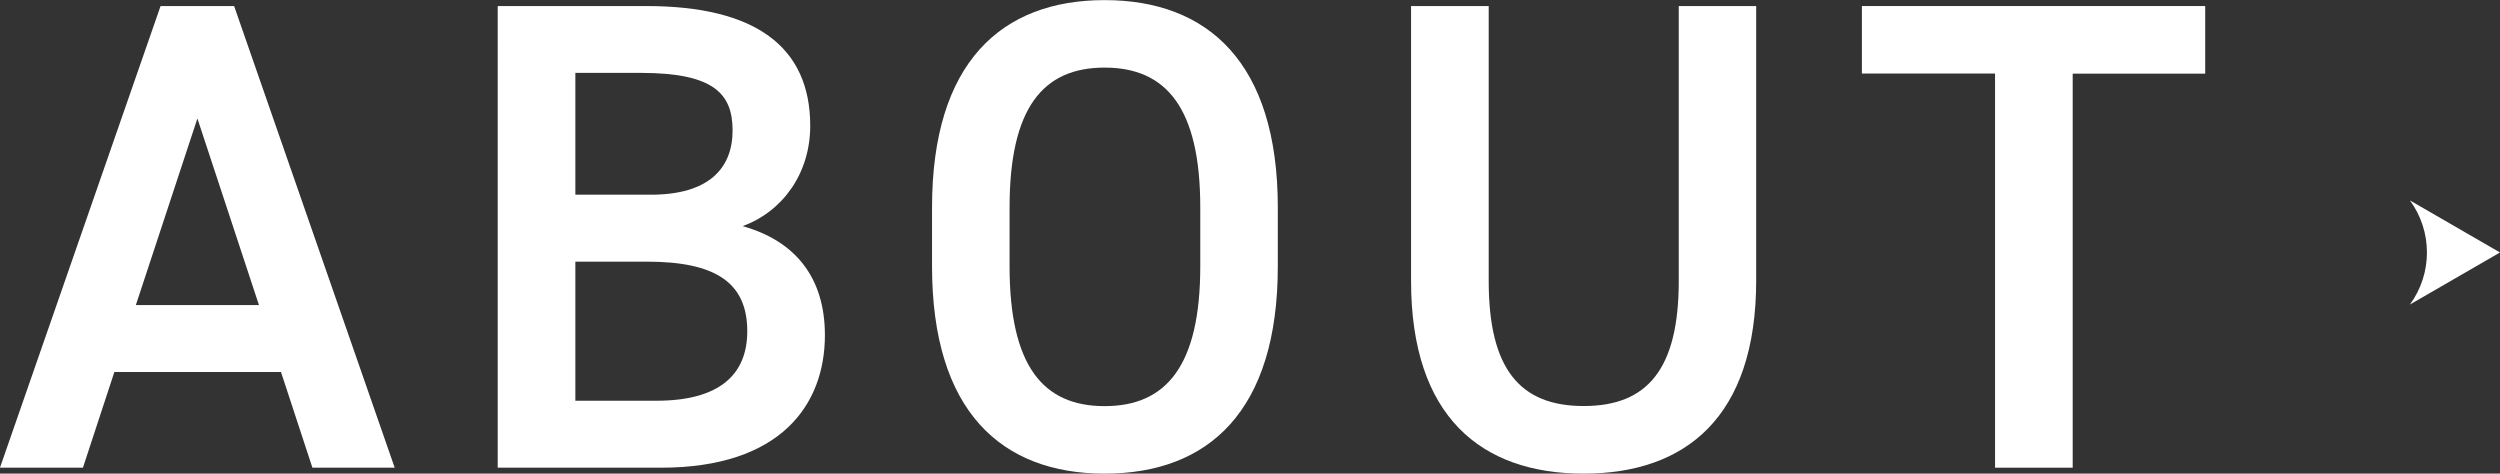
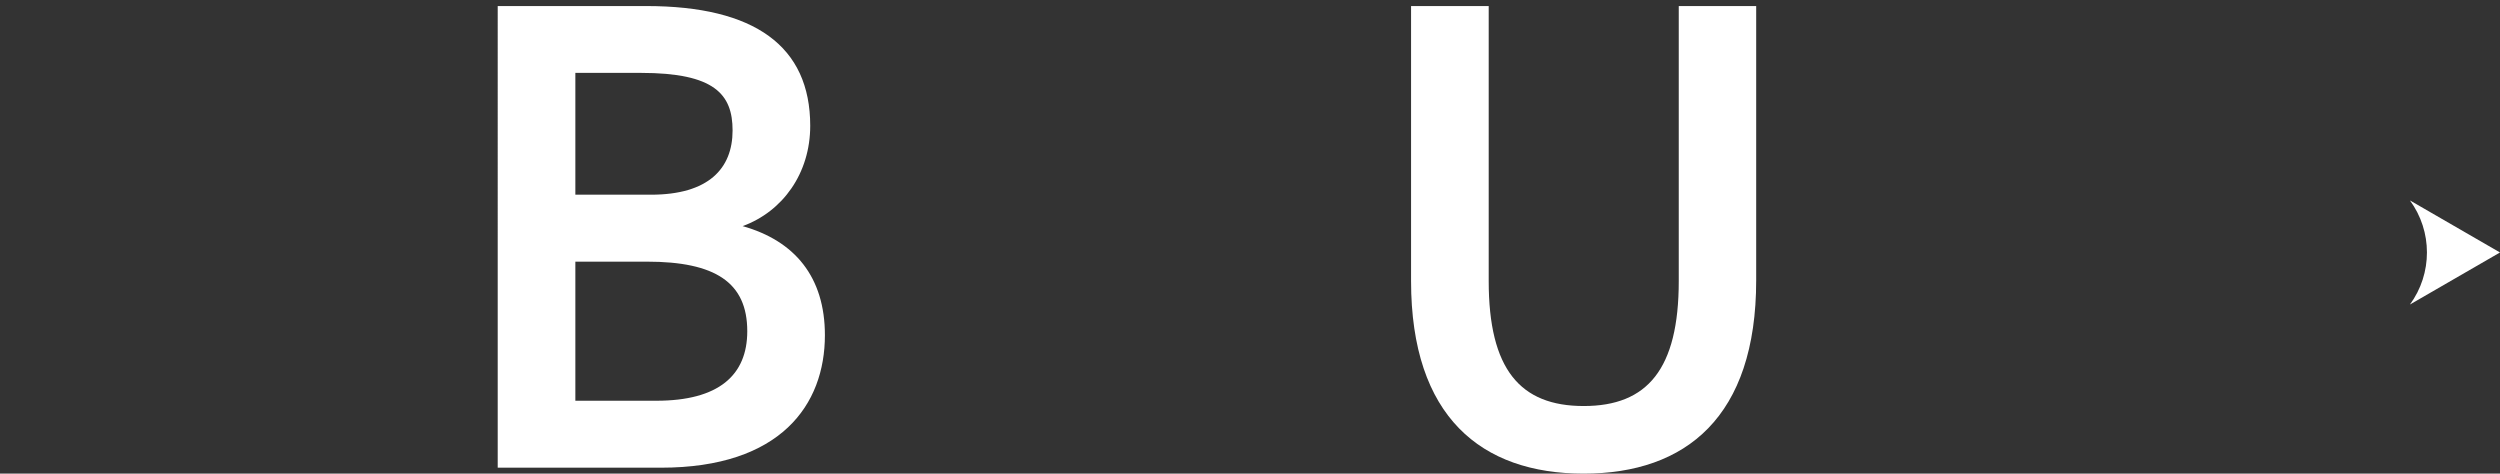
<svg xmlns="http://www.w3.org/2000/svg" id="_レイヤー_2" viewBox="0 0 231.51 43.86">
  <rect x="0" y="0" width="231.51" height="43.86" fill="#333333" stroke="none" />
  <defs>
    <style>.cls-1{fill:#fff;stroke-width:0px;}</style>
  </defs>
  <g id="_メニュー">
-     <path class="cls-1" d="m0,43.3L14.87.56h6.81l14.87,42.75h-7.62l-2.91-8.86h-15.43l-2.91,8.86H0Zm12.58-15.05h11.4l-5.7-17.28-5.7,17.28Z" />
    <path class="cls-1" d="m59.85.56c10.04,0,15.18,3.72,15.18,11.09,0,4.4-2.54,7.93-6.26,9.29,4.83,1.36,7.62,4.71,7.62,10.1,0,6.44-4.09,12.27-15.18,12.27h-15.12V.56h13.75Zm-6.57,17.47h7c5.33,0,7.56-2.42,7.56-5.95,0-3.35-1.67-5.33-8.49-5.33h-6.07v11.28Zm0,19.08h7.5c5.76,0,8.42-2.35,8.42-6.44,0-4.52-2.97-6.44-9.29-6.44h-6.63v12.89Z" />
-     <path class="cls-1" d="m102.29,43.86c-9.54,0-15.98-5.76-15.98-19.2v-5.45c0-13.44,6.44-19.2,15.98-19.2s16.04,5.76,16.04,19.2v5.45c0,13.44-6.44,19.2-16.04,19.2Zm-8.8-19.2c0,9.23,3.1,12.95,8.8,12.95s8.86-3.72,8.86-12.95v-5.45c0-9.23-3.16-12.95-8.86-12.95s-8.8,3.72-8.8,12.95v5.45Z" />
    <path class="cls-1" d="m162.63.56v25.4c0,12.64-6.5,17.9-15.98,17.9s-15.98-5.27-15.98-17.84V.56h7.19v25.46c0,8.18,2.91,11.58,8.8,11.58s8.8-3.41,8.8-11.58V.56h7.19Z" />
-     <path class="cls-1" d="m204.21.56v6.26h-12.27v36.49h-7.19V6.81h-12.33V.56h31.78Z" />
    <path class="cls-1" d="m231.51,23.38l-4.17-2.41-4.17-2.41h0c2.1,2.87,2.1,6.77,0,9.64h0s4.17-2.41,4.17-2.41l4.17-2.41Z" />
  </g>
</svg>